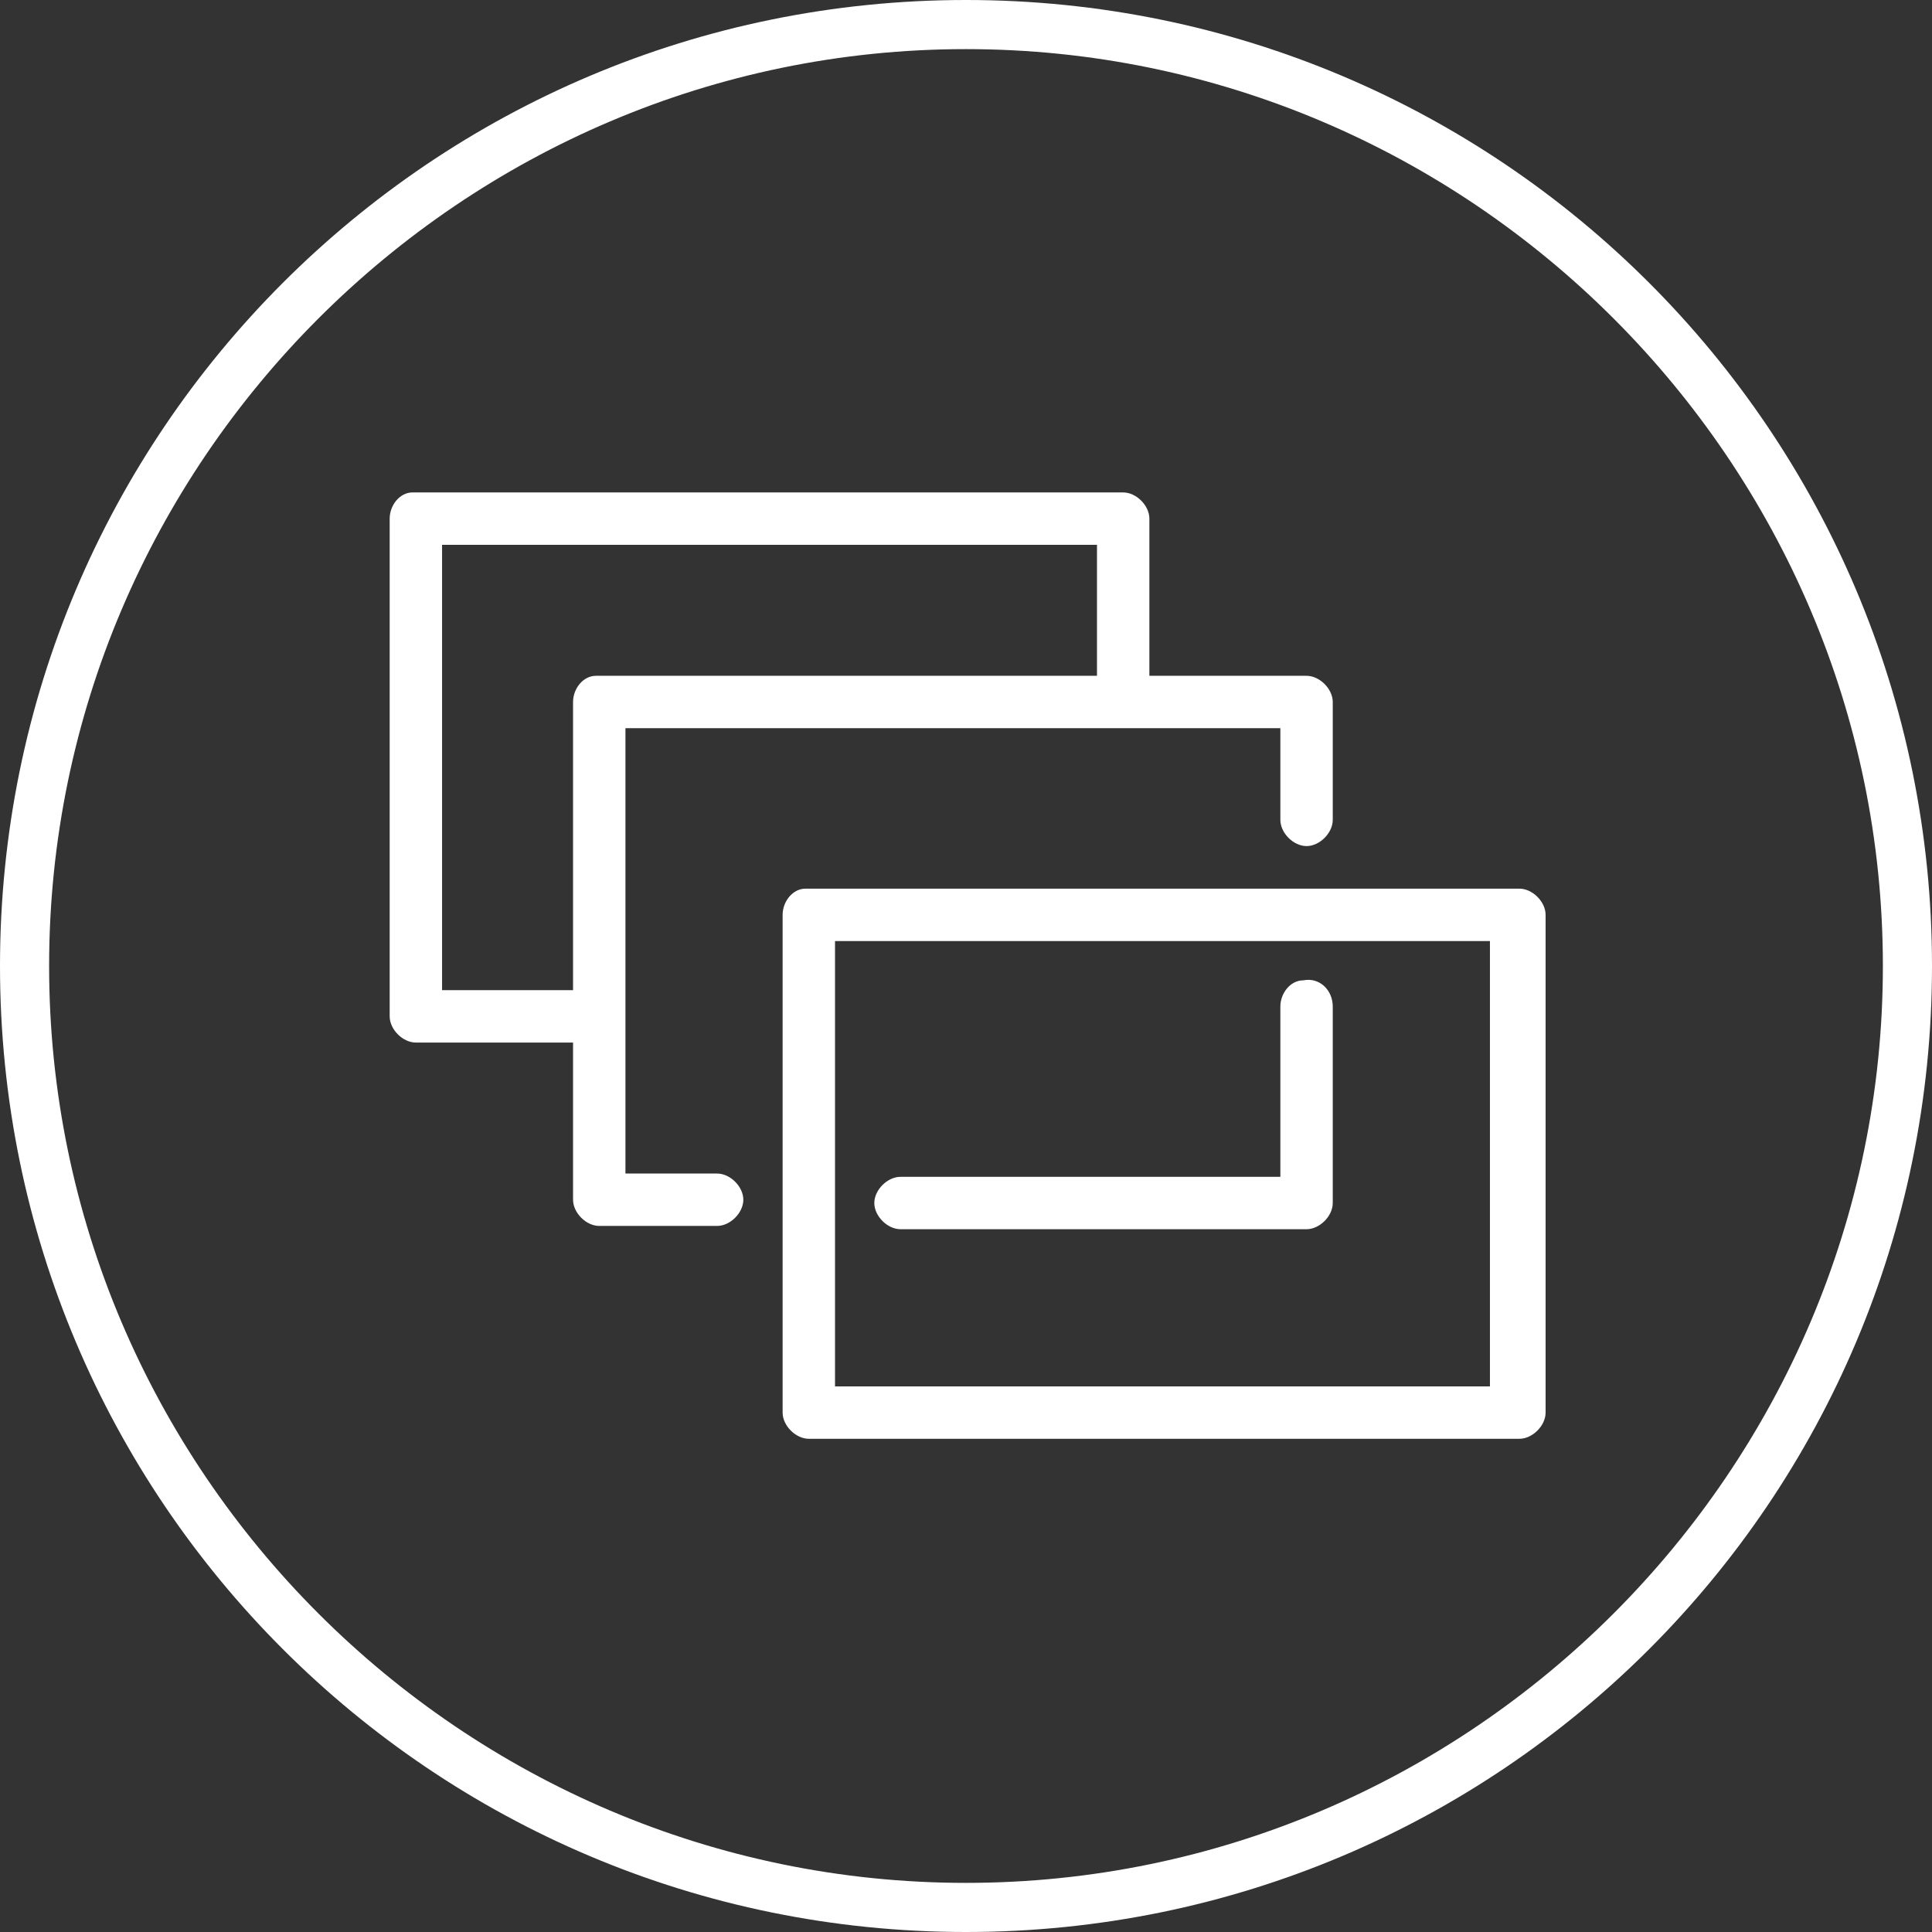
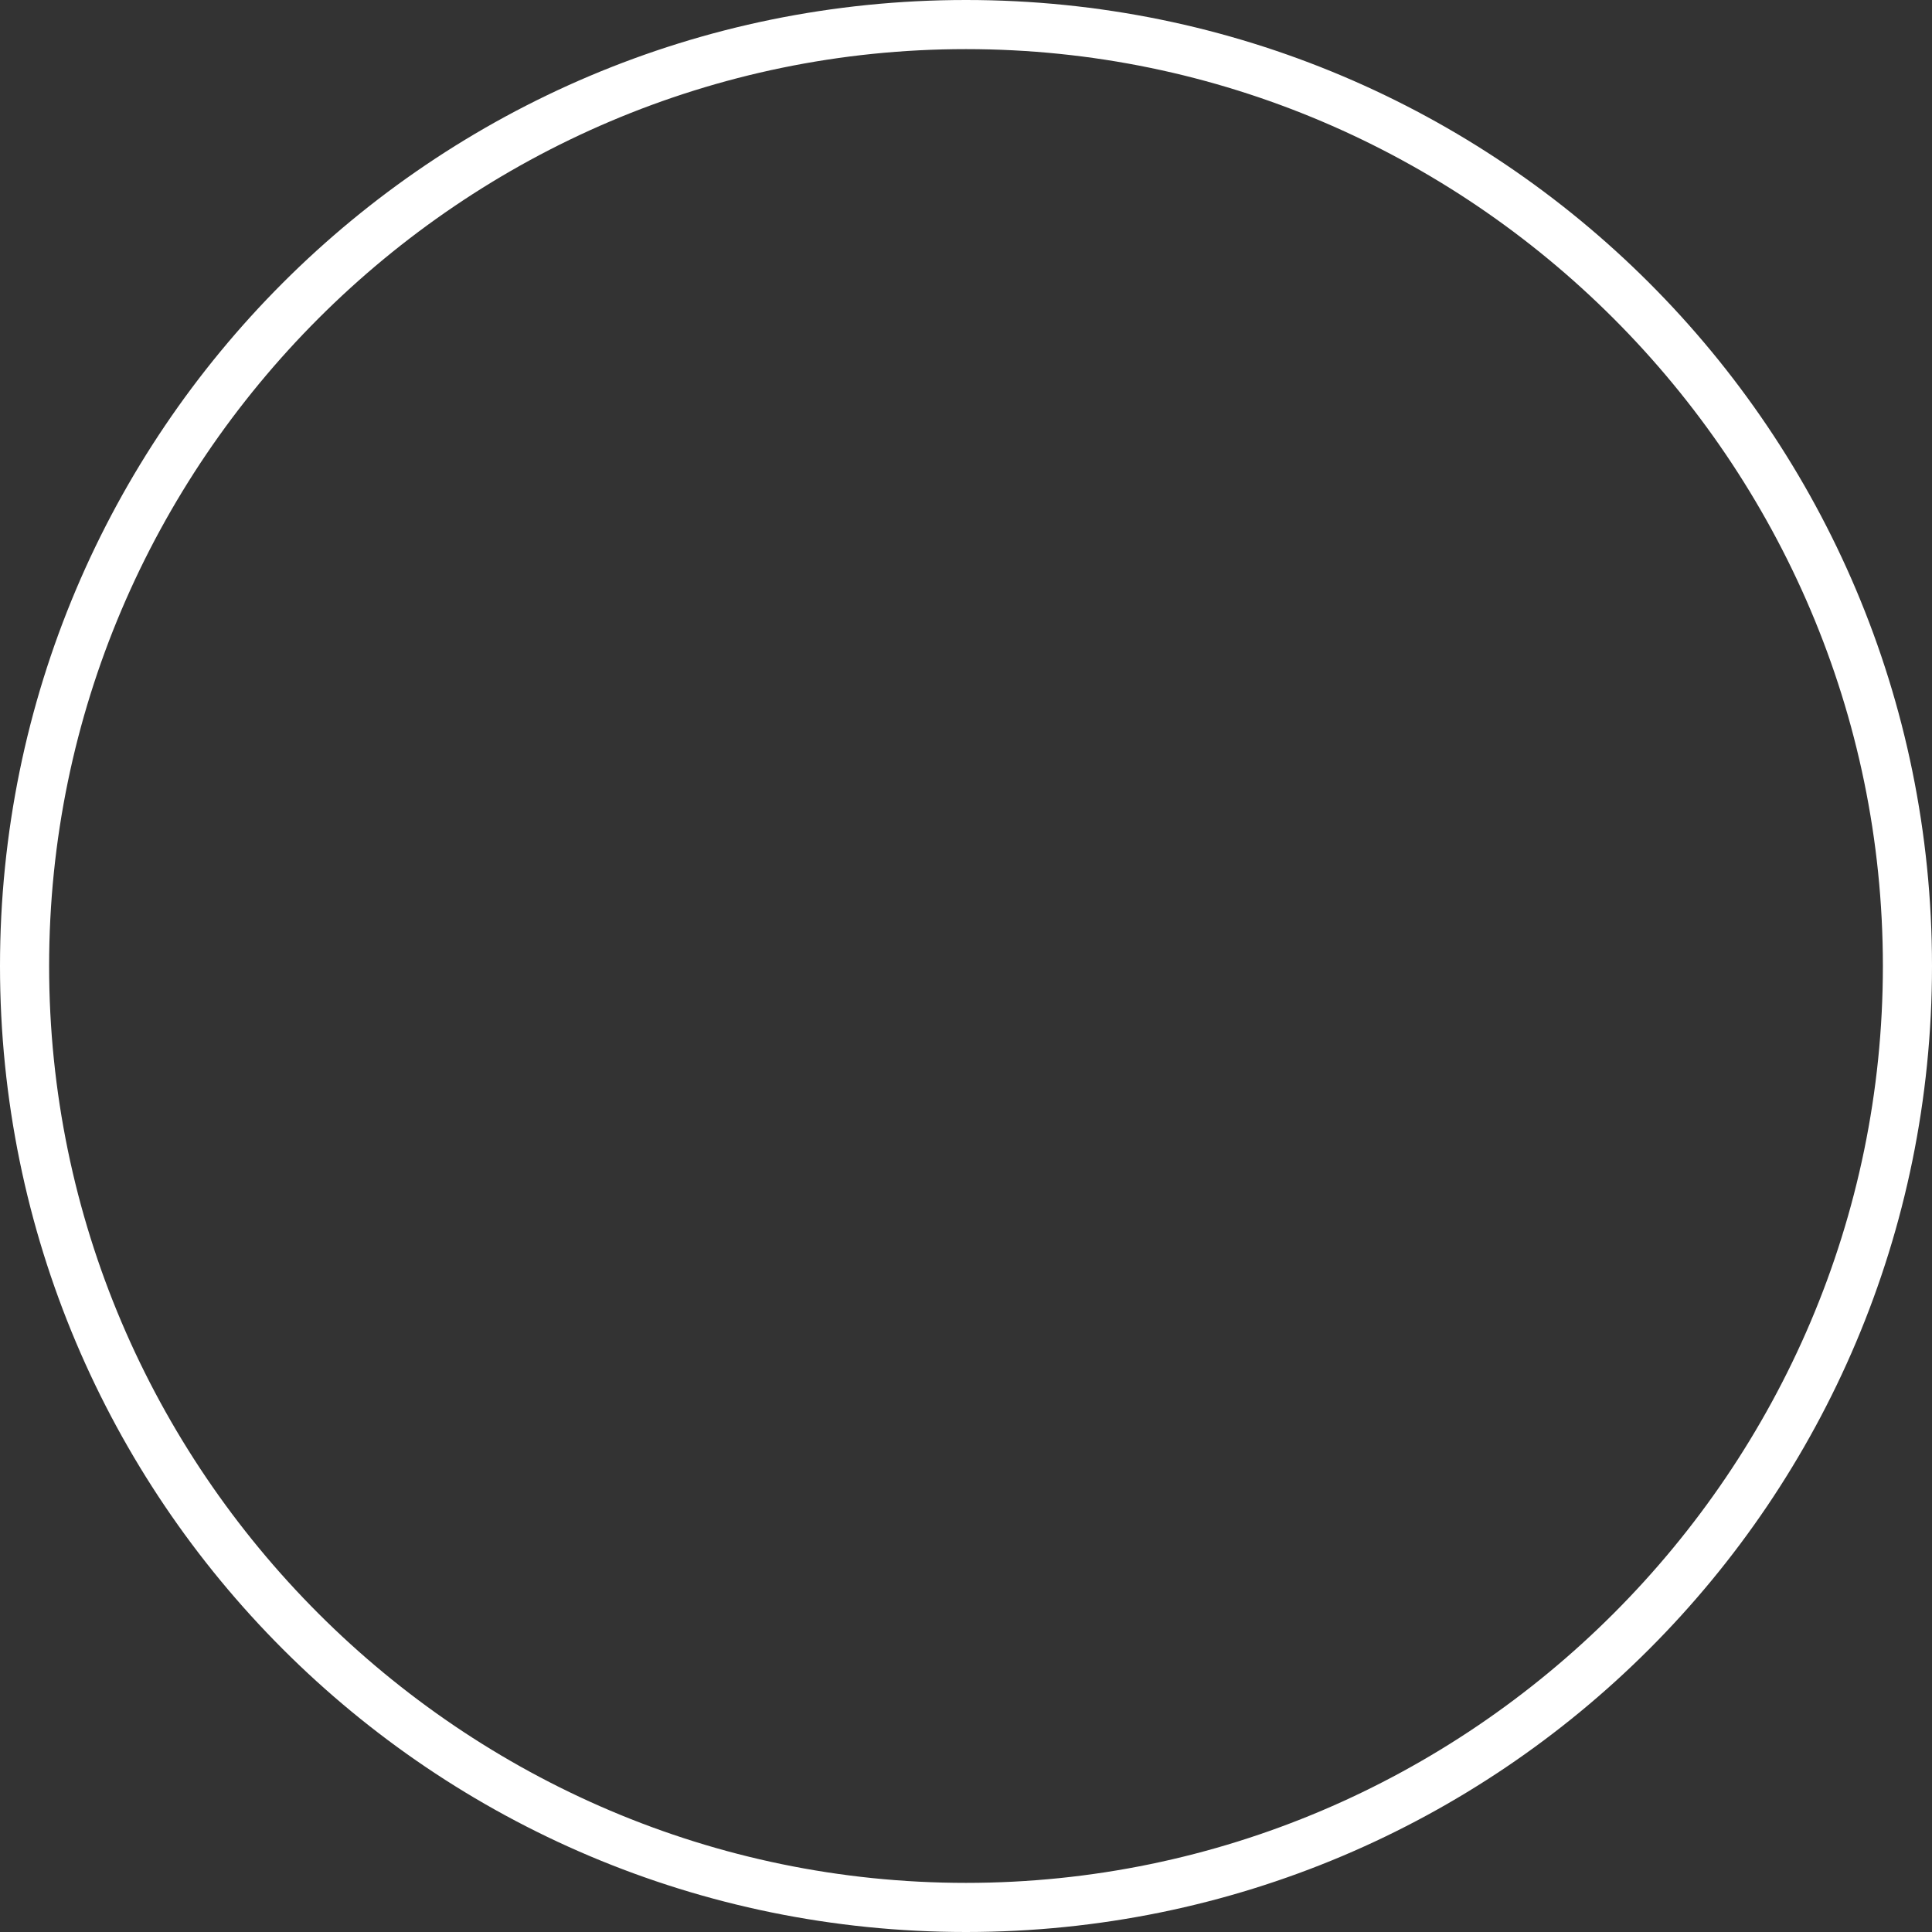
<svg xmlns="http://www.w3.org/2000/svg" version="1.1" id="Capa_1" x="0px" y="0px" viewBox="0 0 59 59" style="enable-background:new 0 0 59 59;" xml:space="preserve">
  <rect x="0" y="0" width="59" height="59" fill="#333333" stroke="none" />
  <style type="text/css">
	.st0{fill:#FFFFFF;}
</style>
  <g>
    <path class="st0" d="M29.5,1.5c15.4,0,28,12.6,28,28s-12.6,28-28,28s-28-12.6-28-28S14.1,1.5,29.5,1.5 M29.5,0   C13.2,0,0,13.2,0,29.5S13.2,59,29.5,59S59,45.8,59,29.5S45.8,0,29.5,0L29.5,0z" />
  </g>
  <g transform="translate(0,-952.362)">
-     <path class="st0" d="M12.6,967.4c-0.4,0-0.7,0.4-0.7,0.8v15.2c0,0.4,0.4,0.8,0.8,0.8h4.8v4.8c0,0.4,0.4,0.8,0.8,0.8h3.6   c0.4,0,0.8-0.4,0.8-0.8s-0.4-0.8-0.8-0.8h-2.8v-13.6h20v2.8c0,0.4,0.4,0.8,0.8,0.8c0.4,0,0.8-0.4,0.8-0.8v-3.6   c0-0.4-0.4-0.8-0.8-0.8h-4.8v-4.8c0-0.4-0.4-0.8-0.8-0.8C27.1,967.4,19.8,967.4,12.6,967.4z M13.5,969h20v4c-5.1,0-10.2,0-15.3,0   c-0.4,0-0.7,0.4-0.7,0.8v8.8h-4V969z M24.6,979.5c-0.4,0-0.7,0.4-0.7,0.8v15.2c0,0.4,0.4,0.8,0.8,0.8h21.7c0.4,0,0.8-0.4,0.8-0.8   v-15.2c0-0.4-0.4-0.8-0.8-0.8C39.1,979.5,31.8,979.5,24.6,979.5z M25.5,981.1h20v13.6h-20V981.1z M39.8,982.3   c-0.4,0-0.7,0.4-0.7,0.8v5.2H27.5c-0.4,0-0.8,0.4-0.8,0.8s0.4,0.8,0.8,0.8h12.4c0.4,0,0.8-0.4,0.8-0.8v-6   C40.7,982.6,40.3,982.2,39.8,982.3z" />
-   </g>
+     </g>
</svg>